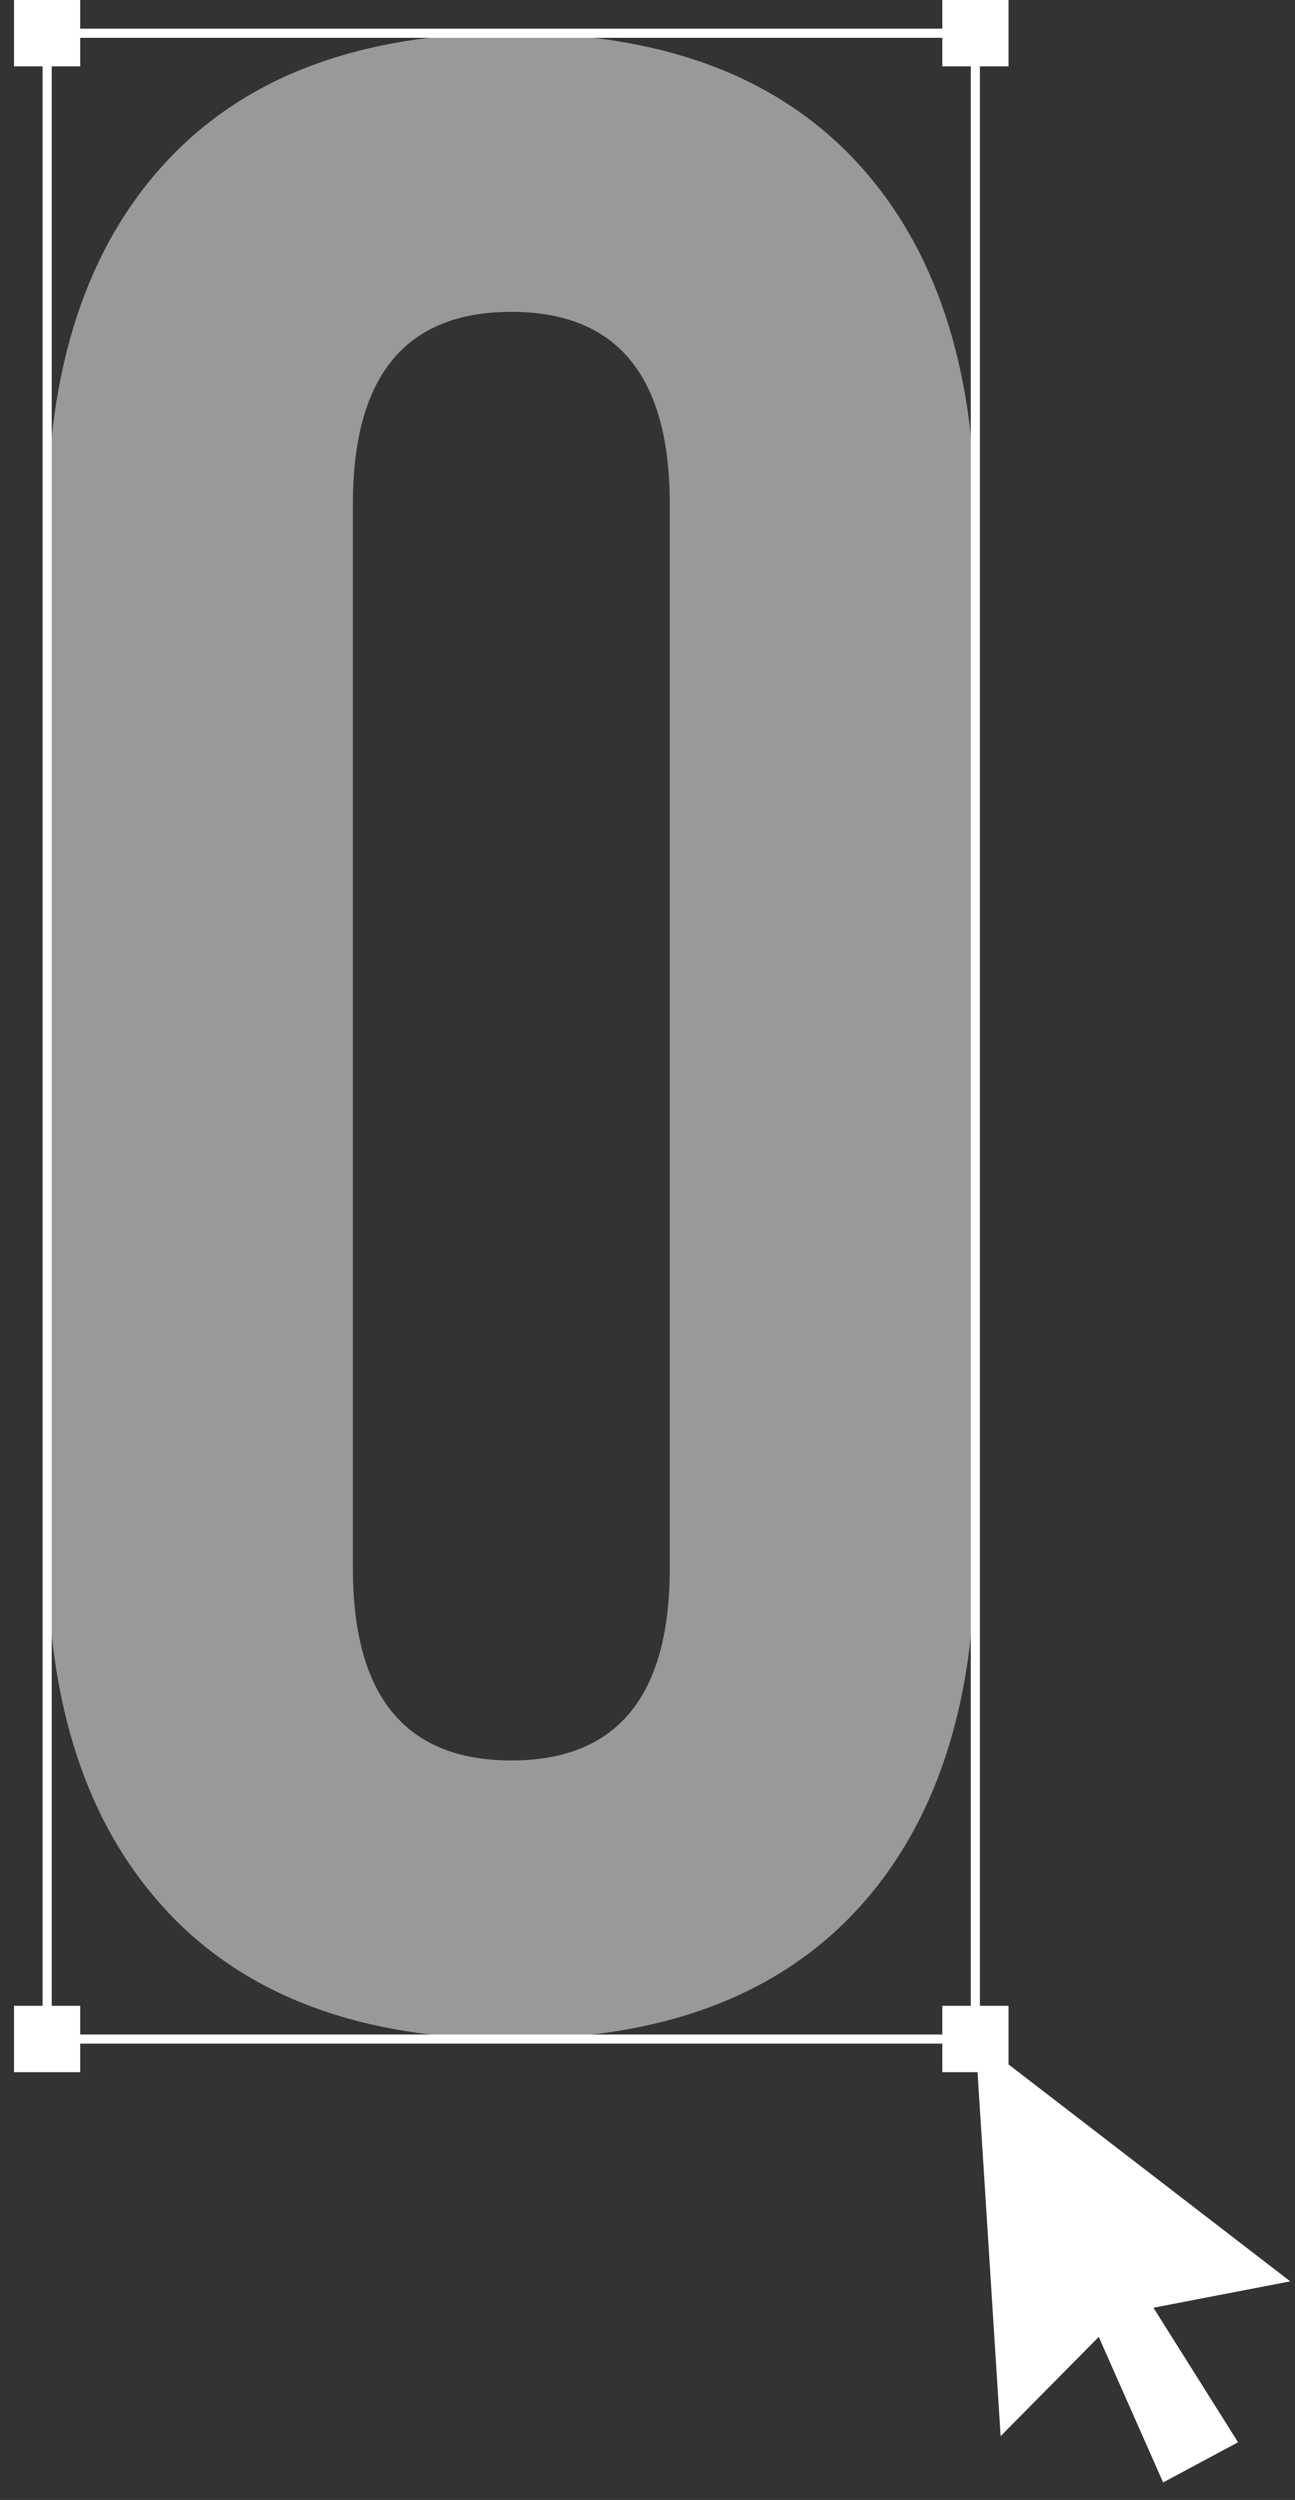
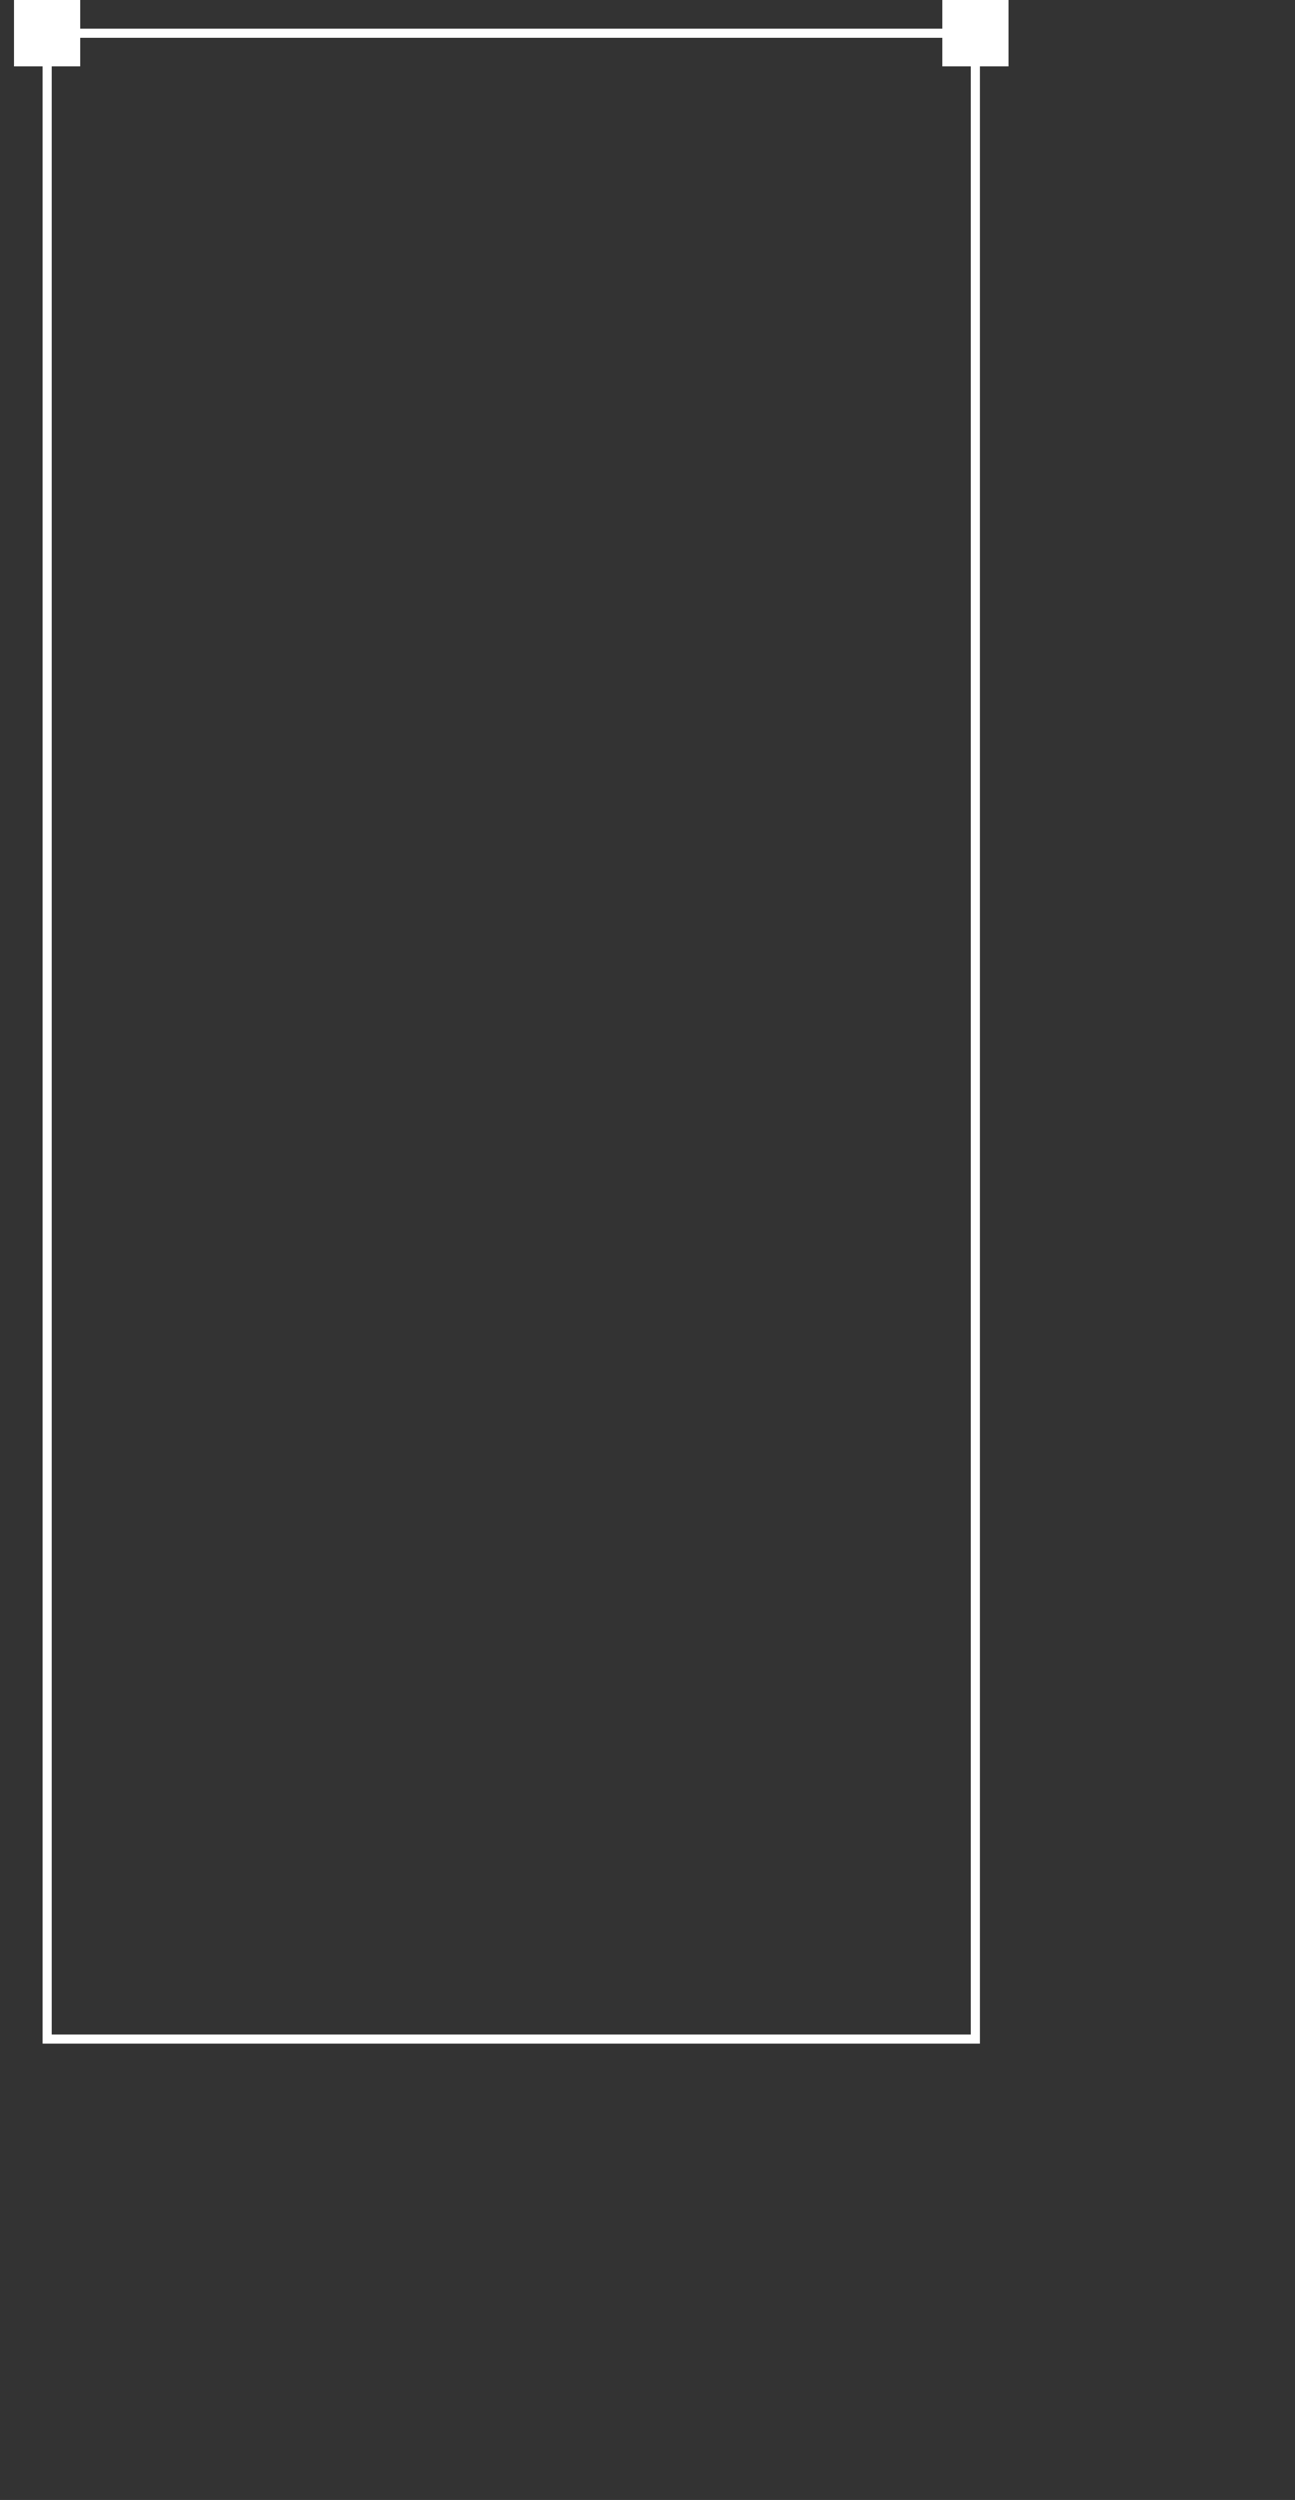
<svg xmlns="http://www.w3.org/2000/svg" width="71" height="137" viewBox="0 0 71 137" fill="none">
  <rect x="0" y="0" width="71" height="137" fill="#333333" stroke="none" />
  <path d="M53.475 1.822H2.586V111.742H53.475V1.822Z" stroke="white" stroke-width="0.5" stroke-miterlimit="10" />
  <path d="M4.397 0H0.768V3.637H4.397V0Z" fill="white" />
  <path d="M55.294 0H51.664V3.637H55.294V0Z" fill="white" />
-   <path d="M4.397 109.92H0.768V113.557H4.397V109.92Z" fill="white" />
-   <path d="M55.294 109.92H51.664V113.557H55.294V109.92Z" fill="white" />
-   <path d="M70.74 125.02L53.48 111.735L54.861 133.501L60.241 128.063L63.77 136.038L67.878 133.838L63.238 126.464L70.74 125.02Z" fill="white" />
-   <path opacity="0.5" d="M9.138 104.712C4.768 100.03 2.586 93.418 2.586 84.862V28.688C2.586 20.14 4.768 13.521 9.138 8.838C13.502 4.156 19.805 1.815 28.034 1.815C36.263 1.815 42.559 4.156 46.929 8.838C51.293 13.521 53.482 20.133 53.482 28.688V84.869C53.482 93.418 51.293 100.036 46.929 104.719C42.559 109.401 36.263 111.742 28.034 111.742C19.805 111.742 13.508 109.401 9.138 104.719V104.712ZM36.721 85.935V27.622C36.721 20.598 33.825 17.09 28.034 17.09C22.242 17.09 19.347 20.598 19.347 27.622V85.942C19.347 92.966 22.242 96.474 28.034 96.474C33.825 96.474 36.721 92.966 36.721 85.942V85.935Z" fill="white" />
</svg>